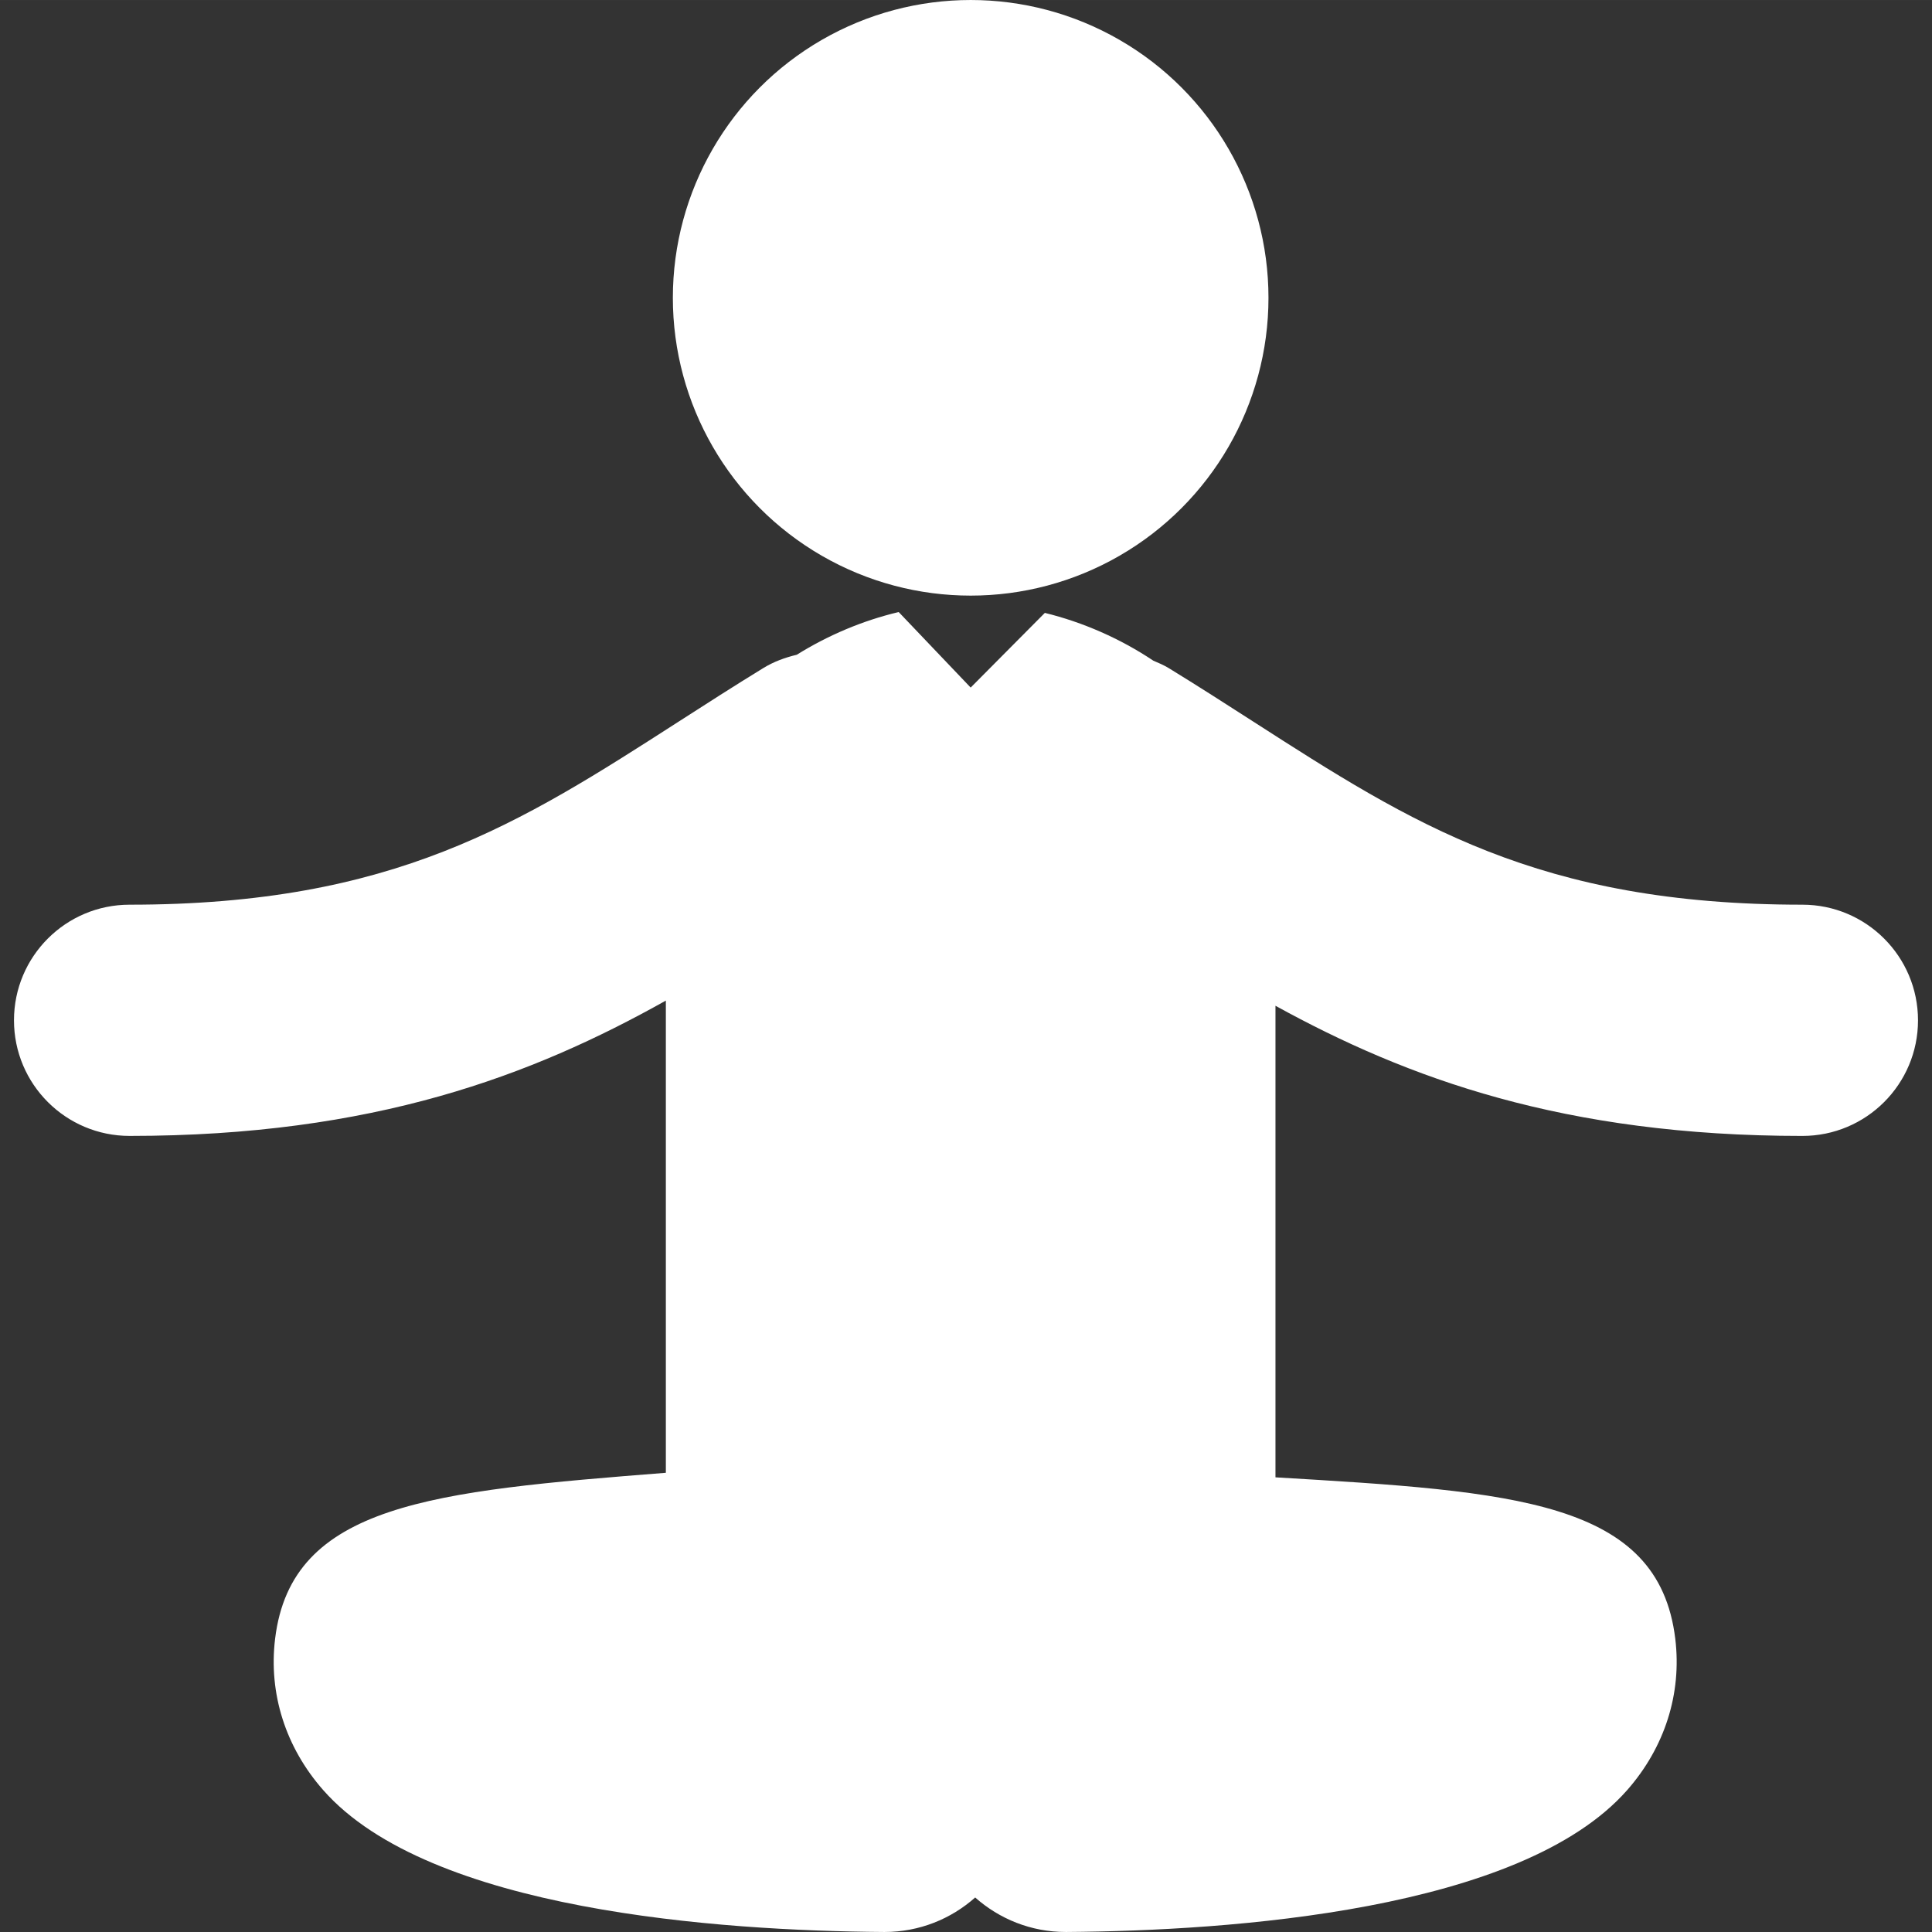
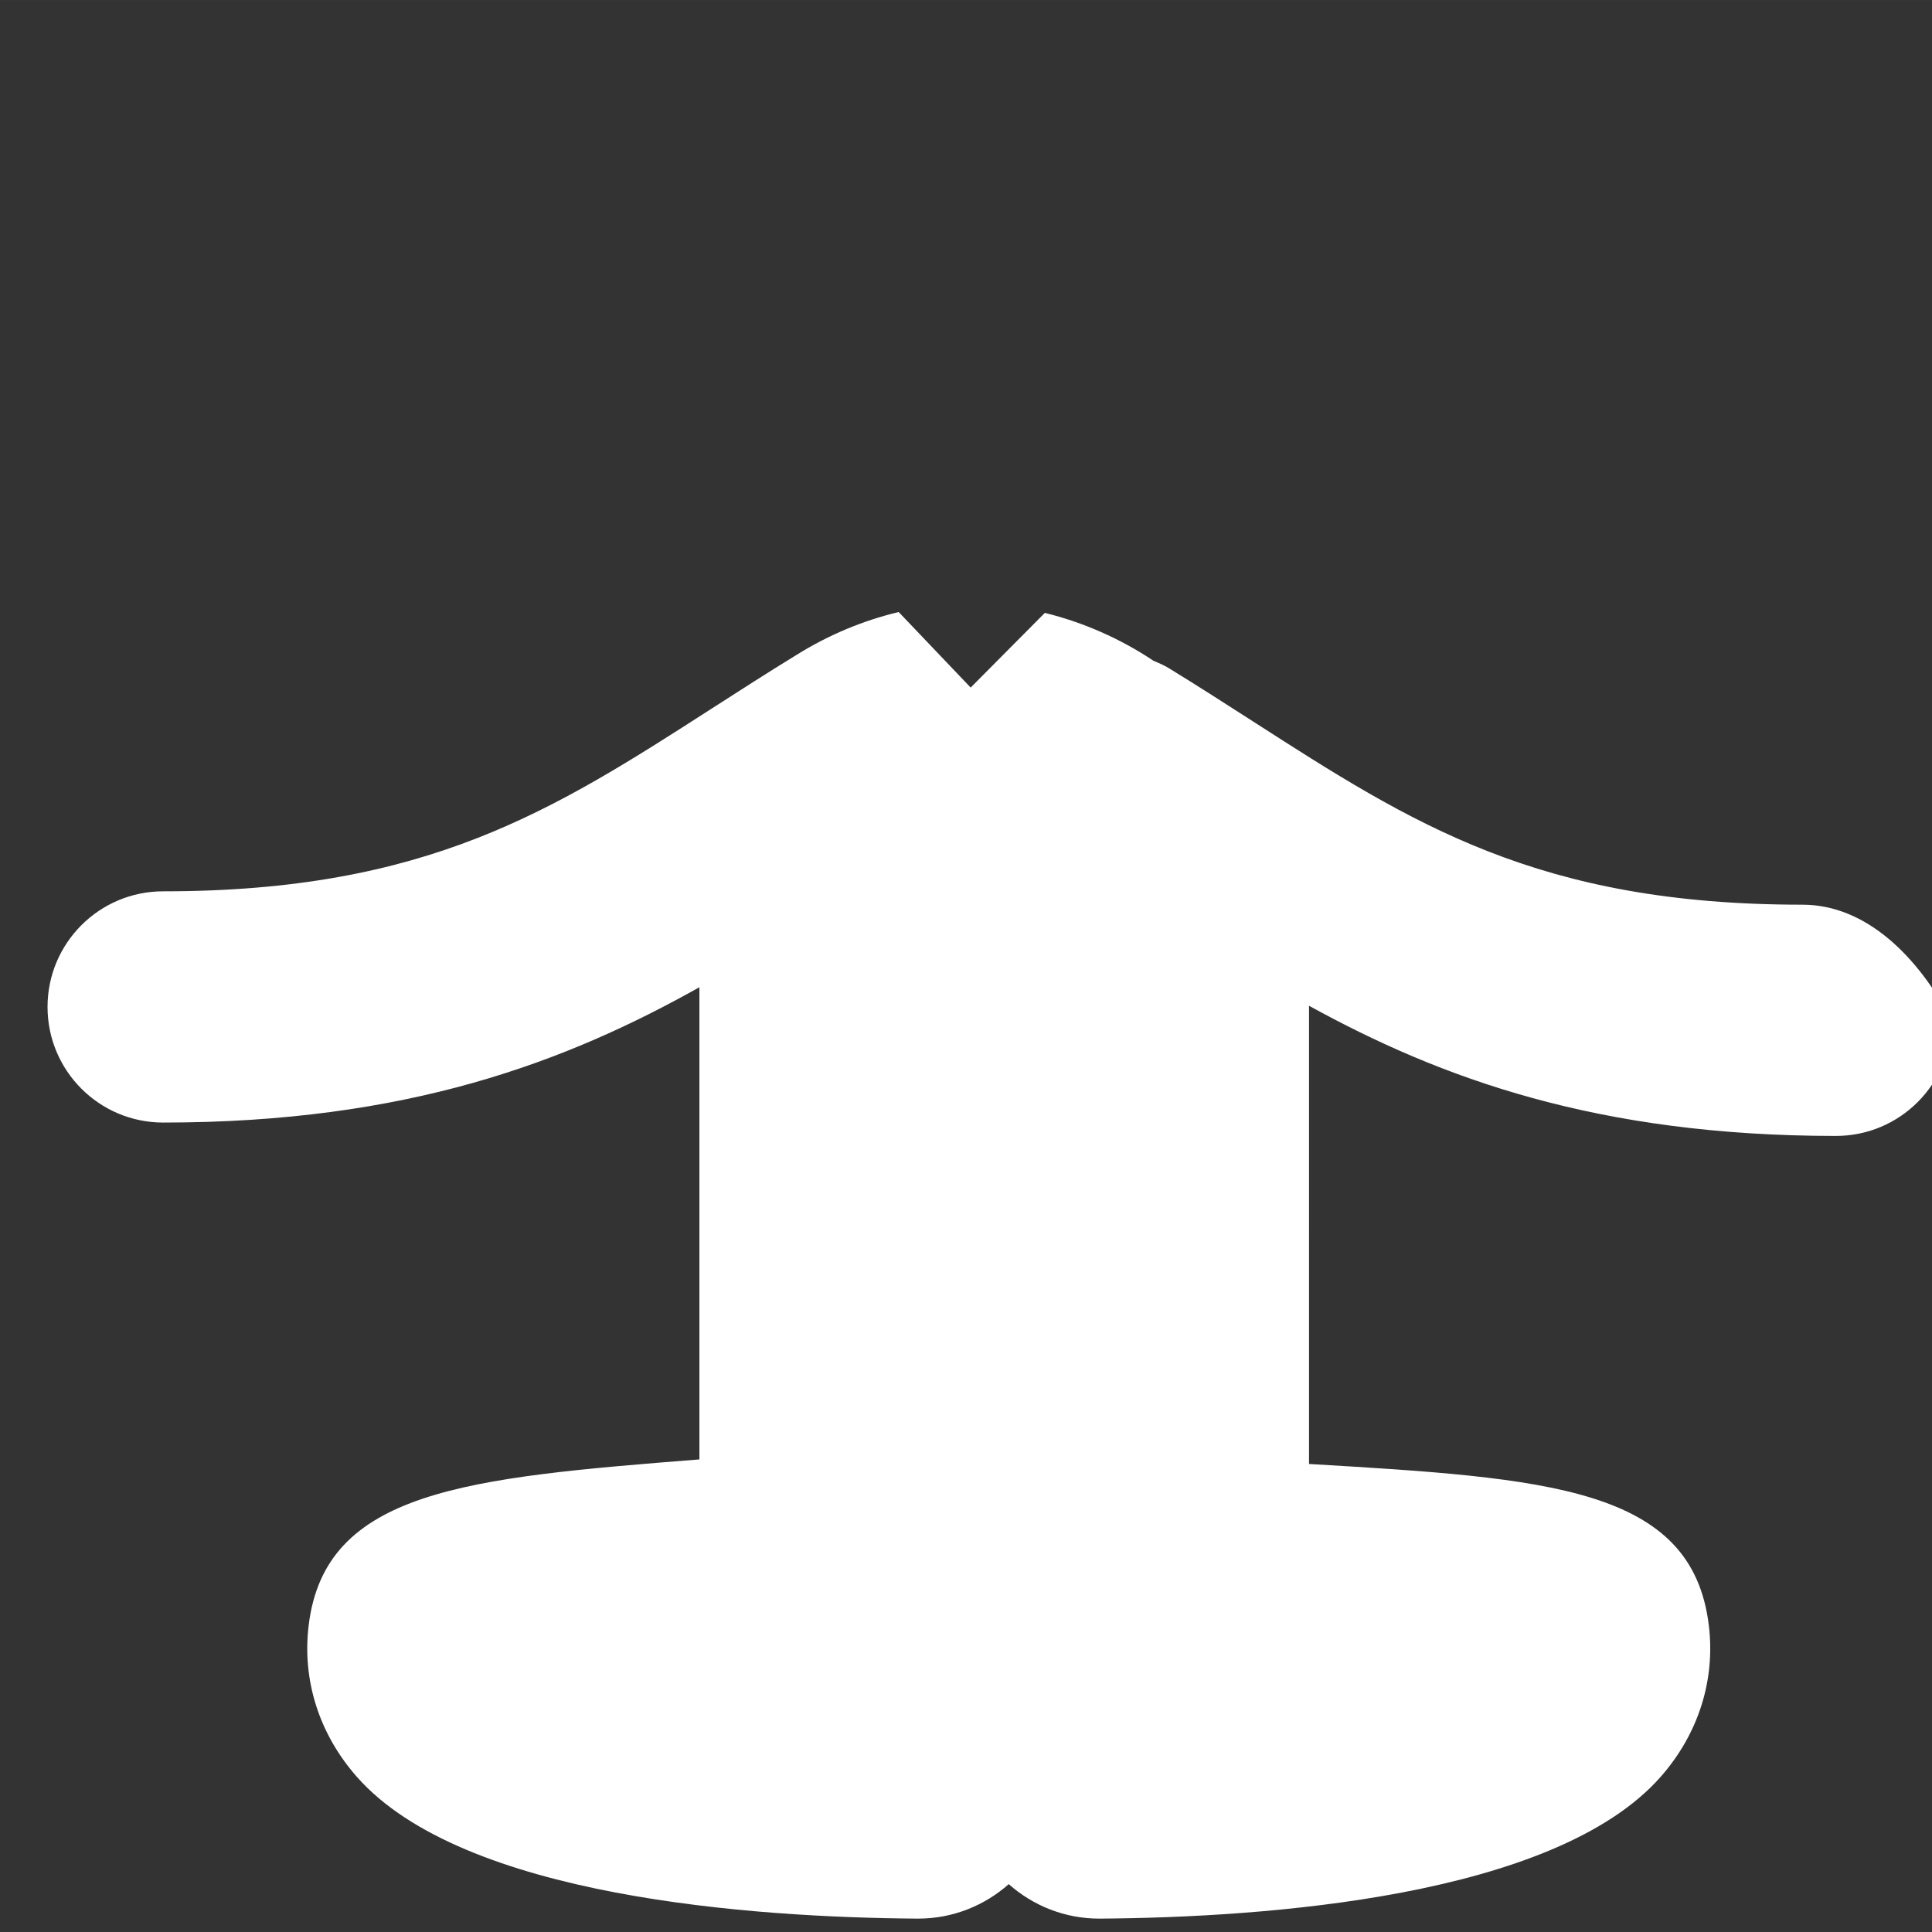
<svg xmlns="http://www.w3.org/2000/svg" fill="#FFFFFF" version="1.1" id="Capa_1" width="800px" height="800px" viewBox="0 0 120.277 120.276" xml:space="preserve">
  <rect x="0" y="0" width="120.277" height="120.276" fill="#333333" stroke="none" />
  <g>
    <g>
-       <circle cx="60.429" cy="18.54" r="18.54" />
-       <path d="M112.206,56.321c-16.452,0-24.282-5.033-34.194-11.406c-1.711-1.1-3.447-2.216-5.252-3.322    c-0.311-0.19-0.638-0.326-0.961-0.464c-2.065-1.379-4.387-2.394-6.752-2.974l-4.618,4.649l-4.479-4.7    c-0.016,0.004-0.03,0.005-0.046,0.009c-2.194,0.524-4.347,1.43-6.3,2.648c-0.718,0.172-1.425,0.424-2.089,0.832    c-1.805,1.106-3.541,2.222-5.252,3.322c-9.912,6.374-17.741,11.406-34.195,11.406c-3.975,0-7.197,3.223-7.197,7.198    c0,3.976,3.223,7.197,7.197,7.197c15.193,0,25.062-3.761,33.385-8.424v29.396c-14.535,1.145-23.309,1.935-24.326,10.332    c-0.413,3.41,0.649,6.756,2.995,9.422c6.612,7.516,24.699,8.76,34.893,8.833c0.021,0,0.041,0,0.063,0    c2.161-0.001,4.131-0.815,5.632-2.147c1.503,1.332,3.472,2.147,5.634,2.147c0.021,0,0.041,0,0.062,0    c10.193-0.073,28.281-1.317,34.895-8.833c2.344-2.666,3.407-6.012,2.994-9.42c-1.044-8.614-10.02-9.17-24.89-10.051V62.614    c8.202,4.512,17.961,8.103,32.803,8.103c3.976,0,7.198-3.223,7.198-7.197C119.405,59.544,116.181,56.321,112.206,56.321z" />
+       <path d="M112.206,56.321c-16.452,0-24.282-5.033-34.194-11.406c-1.711-1.1-3.447-2.216-5.252-3.322    c-0.311-0.19-0.638-0.326-0.961-0.464c-2.065-1.379-4.387-2.394-6.752-2.974l-4.618,4.649l-4.479-4.7    c-0.016,0.004-0.03,0.005-0.046,0.009c-2.194,0.524-4.347,1.43-6.3,2.648c-1.805,1.106-3.541,2.222-5.252,3.322c-9.912,6.374-17.741,11.406-34.195,11.406c-3.975,0-7.197,3.223-7.197,7.198    c0,3.976,3.223,7.197,7.197,7.197c15.193,0,25.062-3.761,33.385-8.424v29.396c-14.535,1.145-23.309,1.935-24.326,10.332    c-0.413,3.41,0.649,6.756,2.995,9.422c6.612,7.516,24.699,8.76,34.893,8.833c0.021,0,0.041,0,0.063,0    c2.161-0.001,4.131-0.815,5.632-2.147c1.503,1.332,3.472,2.147,5.634,2.147c0.021,0,0.041,0,0.062,0    c10.193-0.073,28.281-1.317,34.895-8.833c2.344-2.666,3.407-6.012,2.994-9.42c-1.044-8.614-10.02-9.17-24.89-10.051V62.614    c8.202,4.512,17.961,8.103,32.803,8.103c3.976,0,7.198-3.223,7.198-7.197C119.405,59.544,116.181,56.321,112.206,56.321z" />
    </g>
  </g>
</svg>